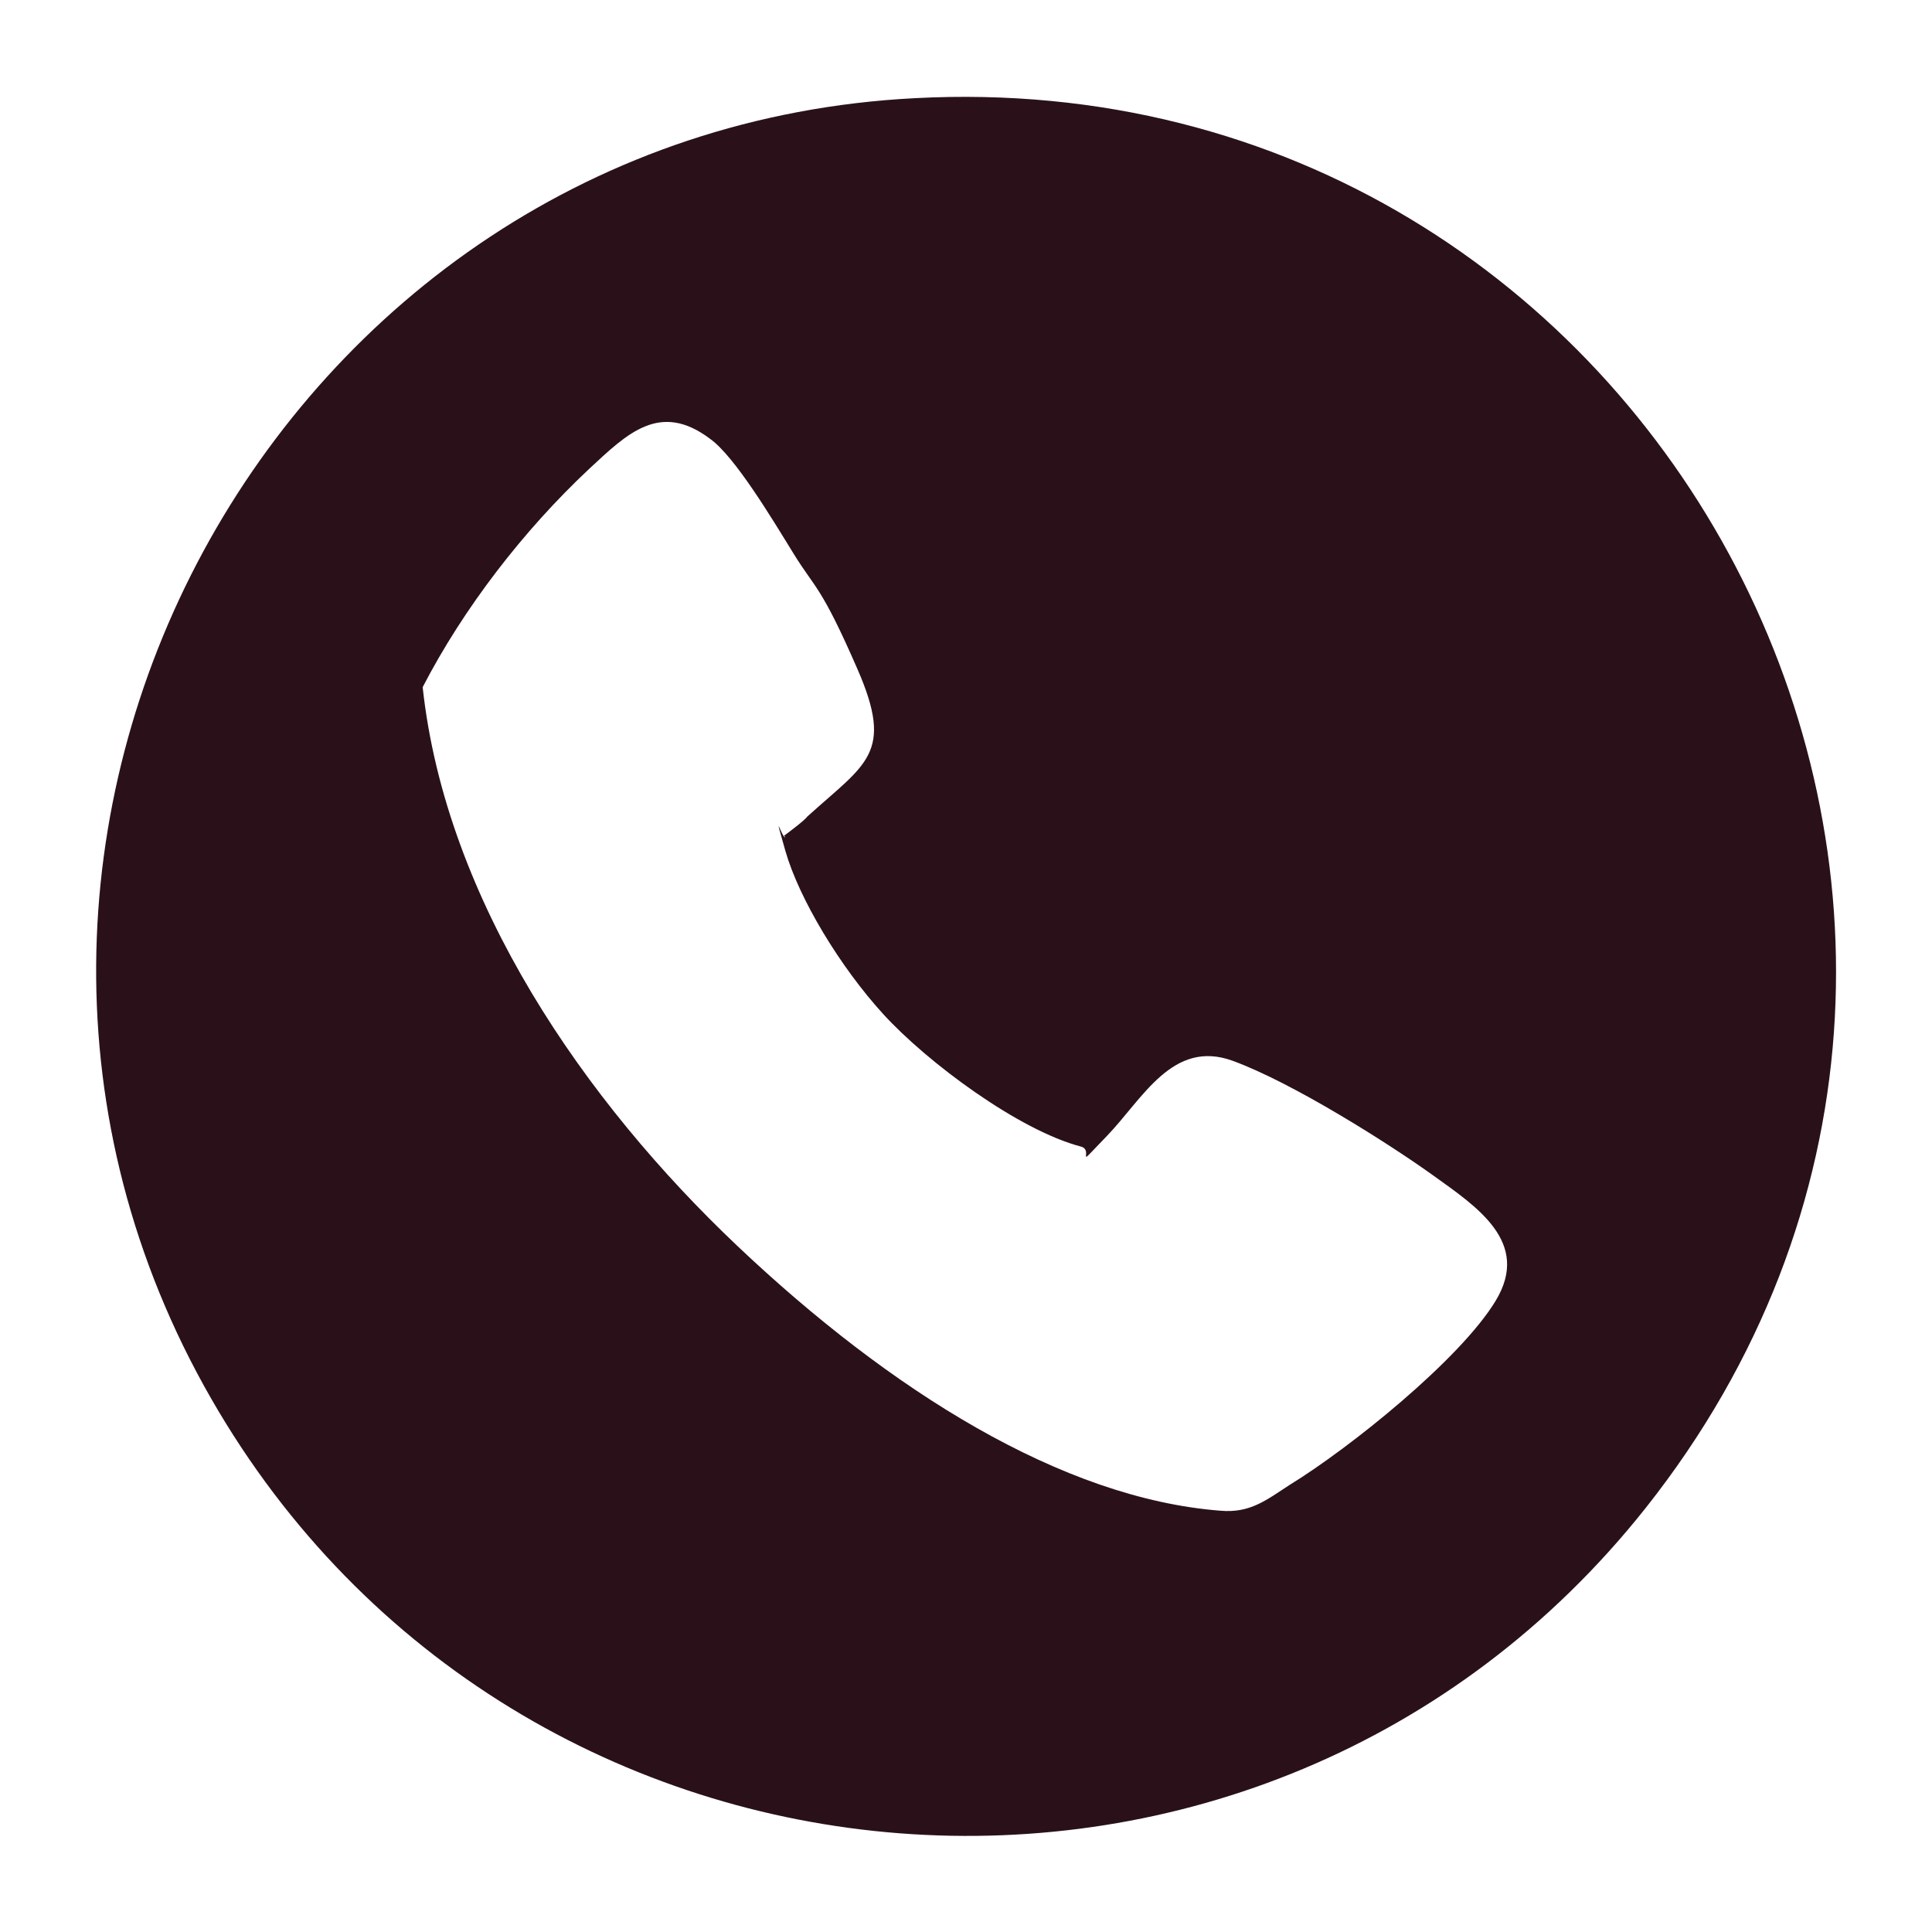
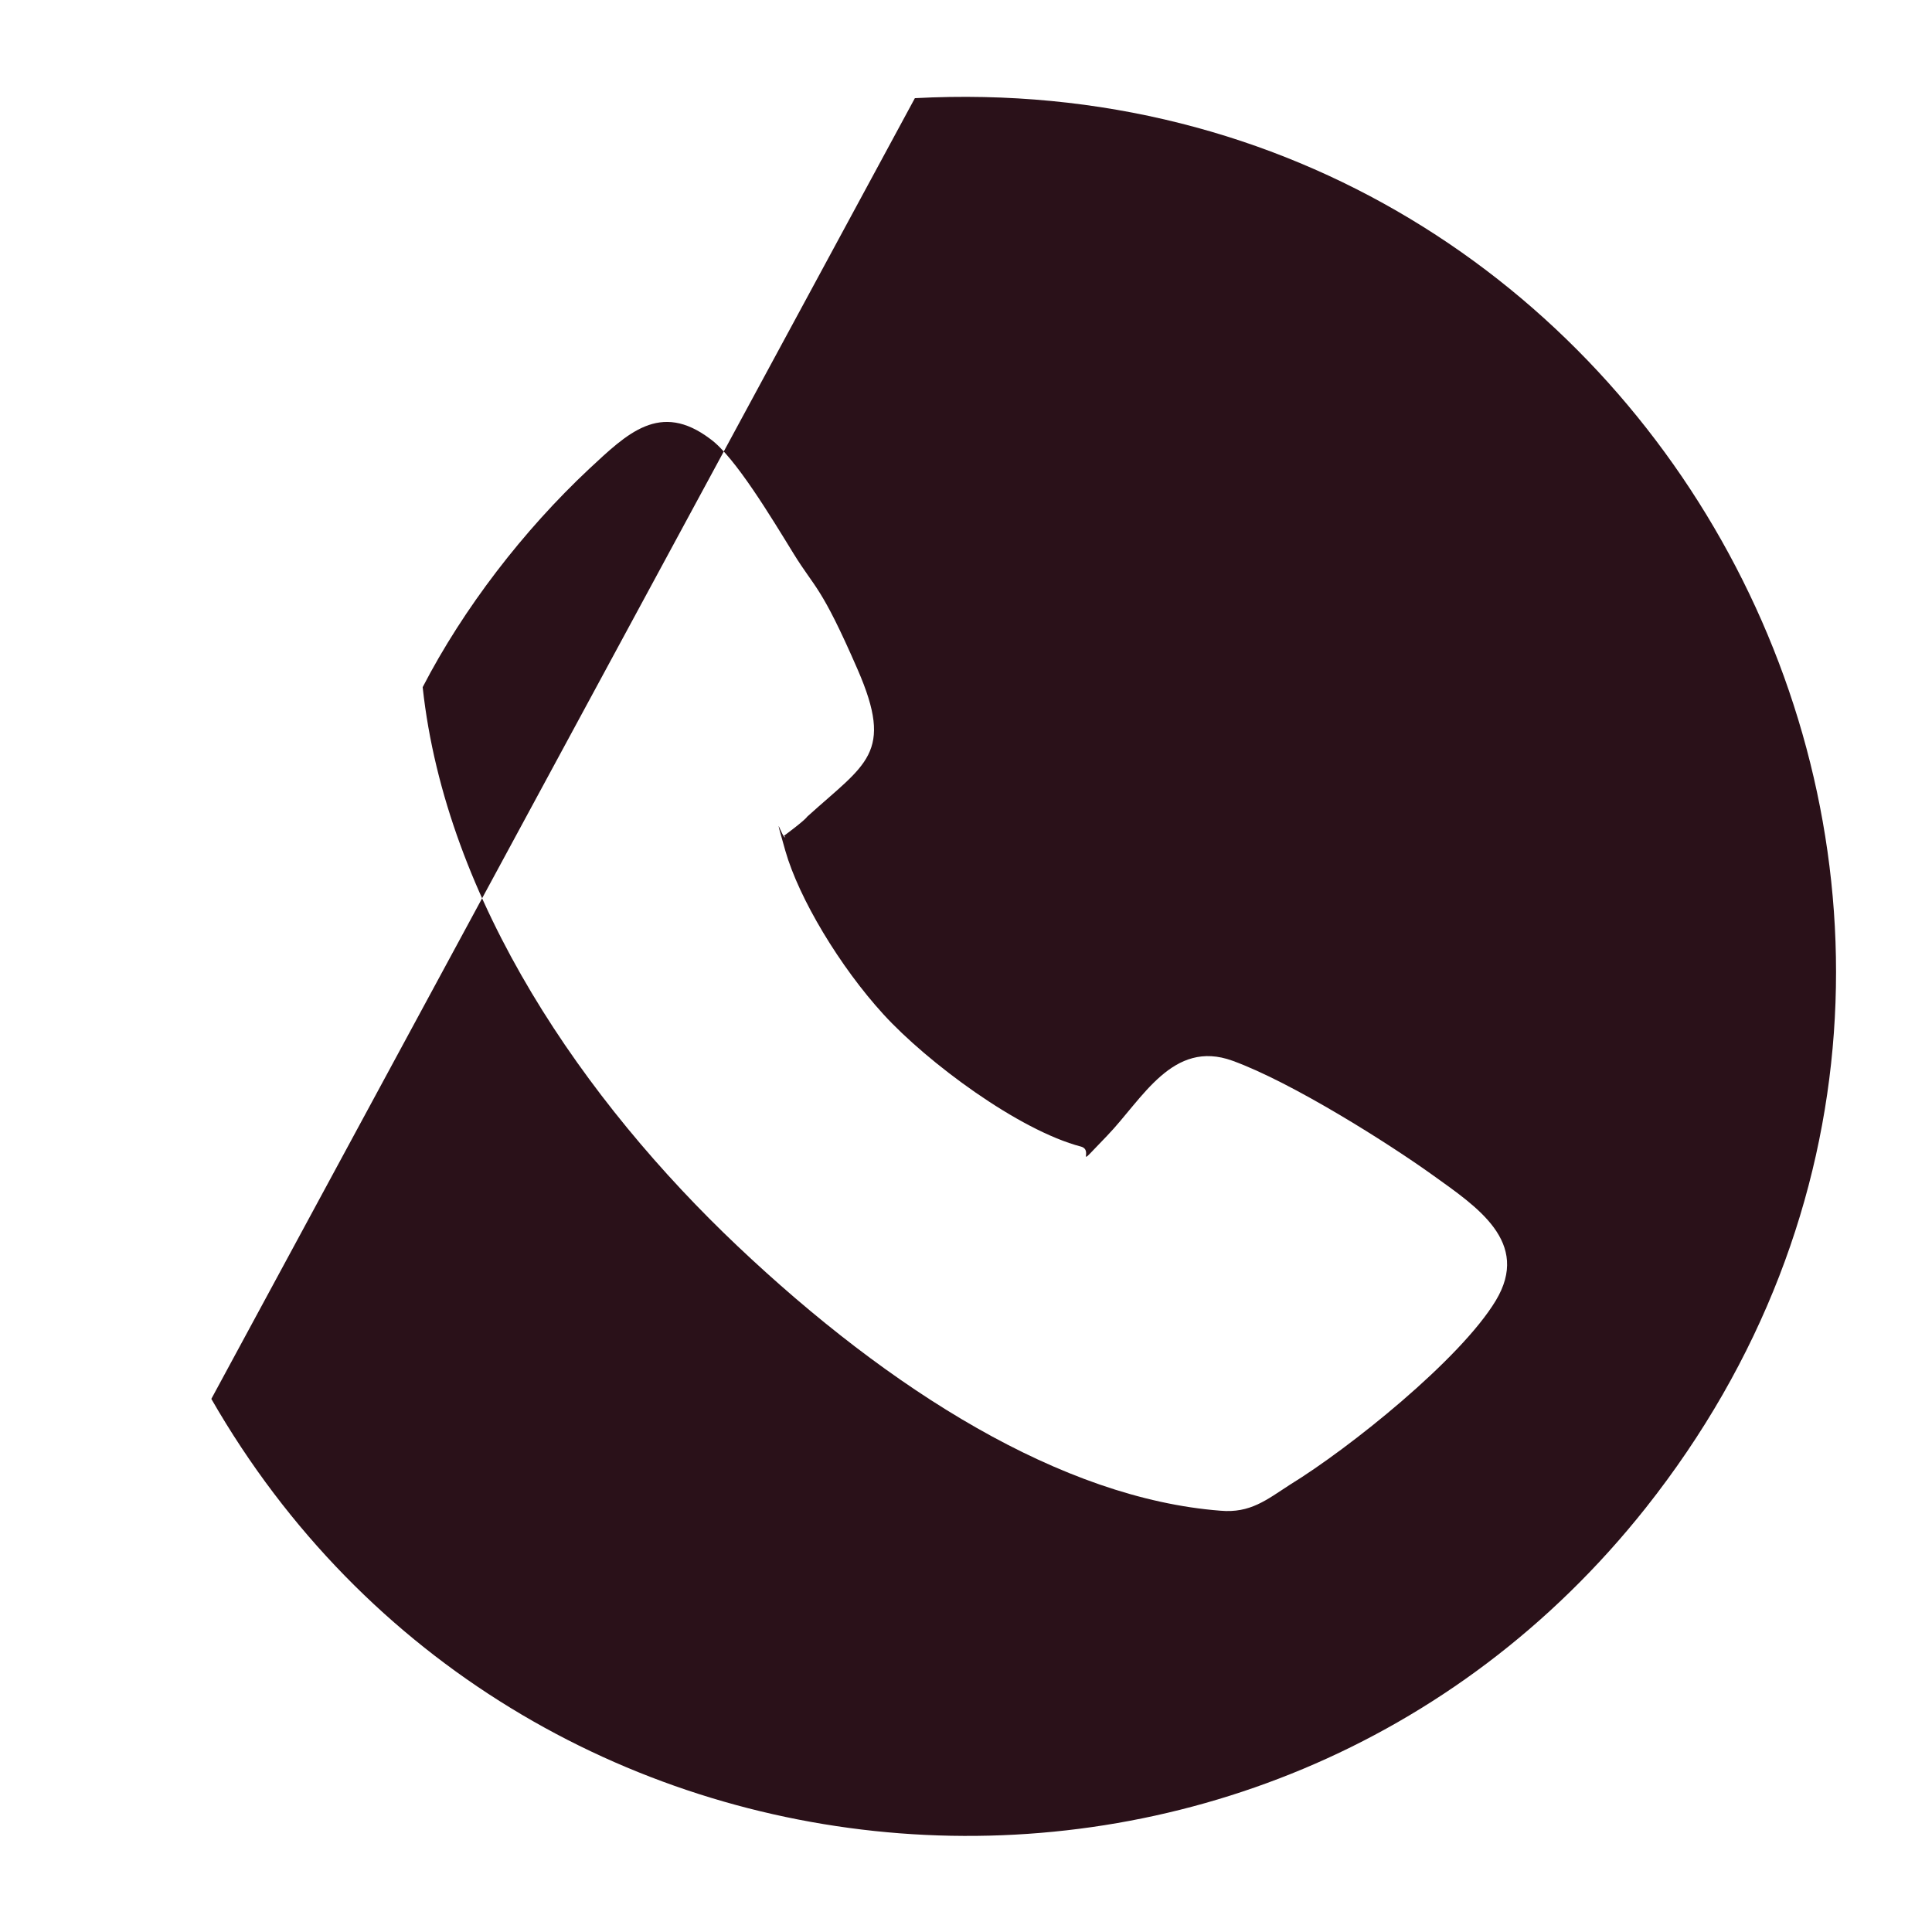
<svg xmlns="http://www.w3.org/2000/svg" id="Layer_1" version="1.1" viewBox="0 0 141.7 141.7">
  <defs>
    <style>
      .st0 {
        fill: #2a1119;
      }
    </style>
  </defs>
  <g id="Layer_11" data-name="Layer_1">
    <g id="Layer_1-2">
      <g id="_x34_k7fPg.tif">
-         <path class="st0" d="M67.1,7.2c54.8-2.9,87.9,60.1,53.6,103.4-28,35.3-82.8,31-105.2-8C-8,61.7,20.2,9.6,67.1,7.2ZM57.5,61.3c0,0,1.5-1.1,1.7-1.4,4.3-3.9,6.4-4.6,3.7-10.8s-3.1-5.9-4.7-8.5-4.3-7.1-6.1-8.4c-3.7-2.8-6.1-.4-8.9,2.2-4.8,4.5-9.2,10.2-12.2,16,1.7,15.7,11.9,30.4,23.1,41s23.8,18.5,35.4,19.4c2.2.2,3.4-.8,5.1-1.9,4.4-2.7,12.5-9.2,15.1-13.5s-1.4-6.9-4.6-9.2-10.3-6.8-14.7-8.4-6.6,2.8-9.2,5.5-.9,1.1-1.9.8c-4.6-1.2-11.3-6.2-14.5-9.7s-6.2-8.5-7.2-12-.2-.8,0-1Z" />
+         <path class="st0" d="M67.1,7.2c54.8-2.9,87.9,60.1,53.6,103.4-28,35.3-82.8,31-105.2-8ZM57.5,61.3c0,0,1.5-1.1,1.7-1.4,4.3-3.9,6.4-4.6,3.7-10.8s-3.1-5.9-4.7-8.5-4.3-7.1-6.1-8.4c-3.7-2.8-6.1-.4-8.9,2.2-4.8,4.5-9.2,10.2-12.2,16,1.7,15.7,11.9,30.4,23.1,41s23.8,18.5,35.4,19.4c2.2.2,3.4-.8,5.1-1.9,4.4-2.7,12.5-9.2,15.1-13.5s-1.4-6.9-4.6-9.2-10.3-6.8-14.7-8.4-6.6,2.8-9.2,5.5-.9,1.1-1.9.8c-4.6-1.2-11.3-6.2-14.5-9.7s-6.2-8.5-7.2-12-.2-.8,0-1Z" />
      </g>
    </g>
  </g>
</svg>